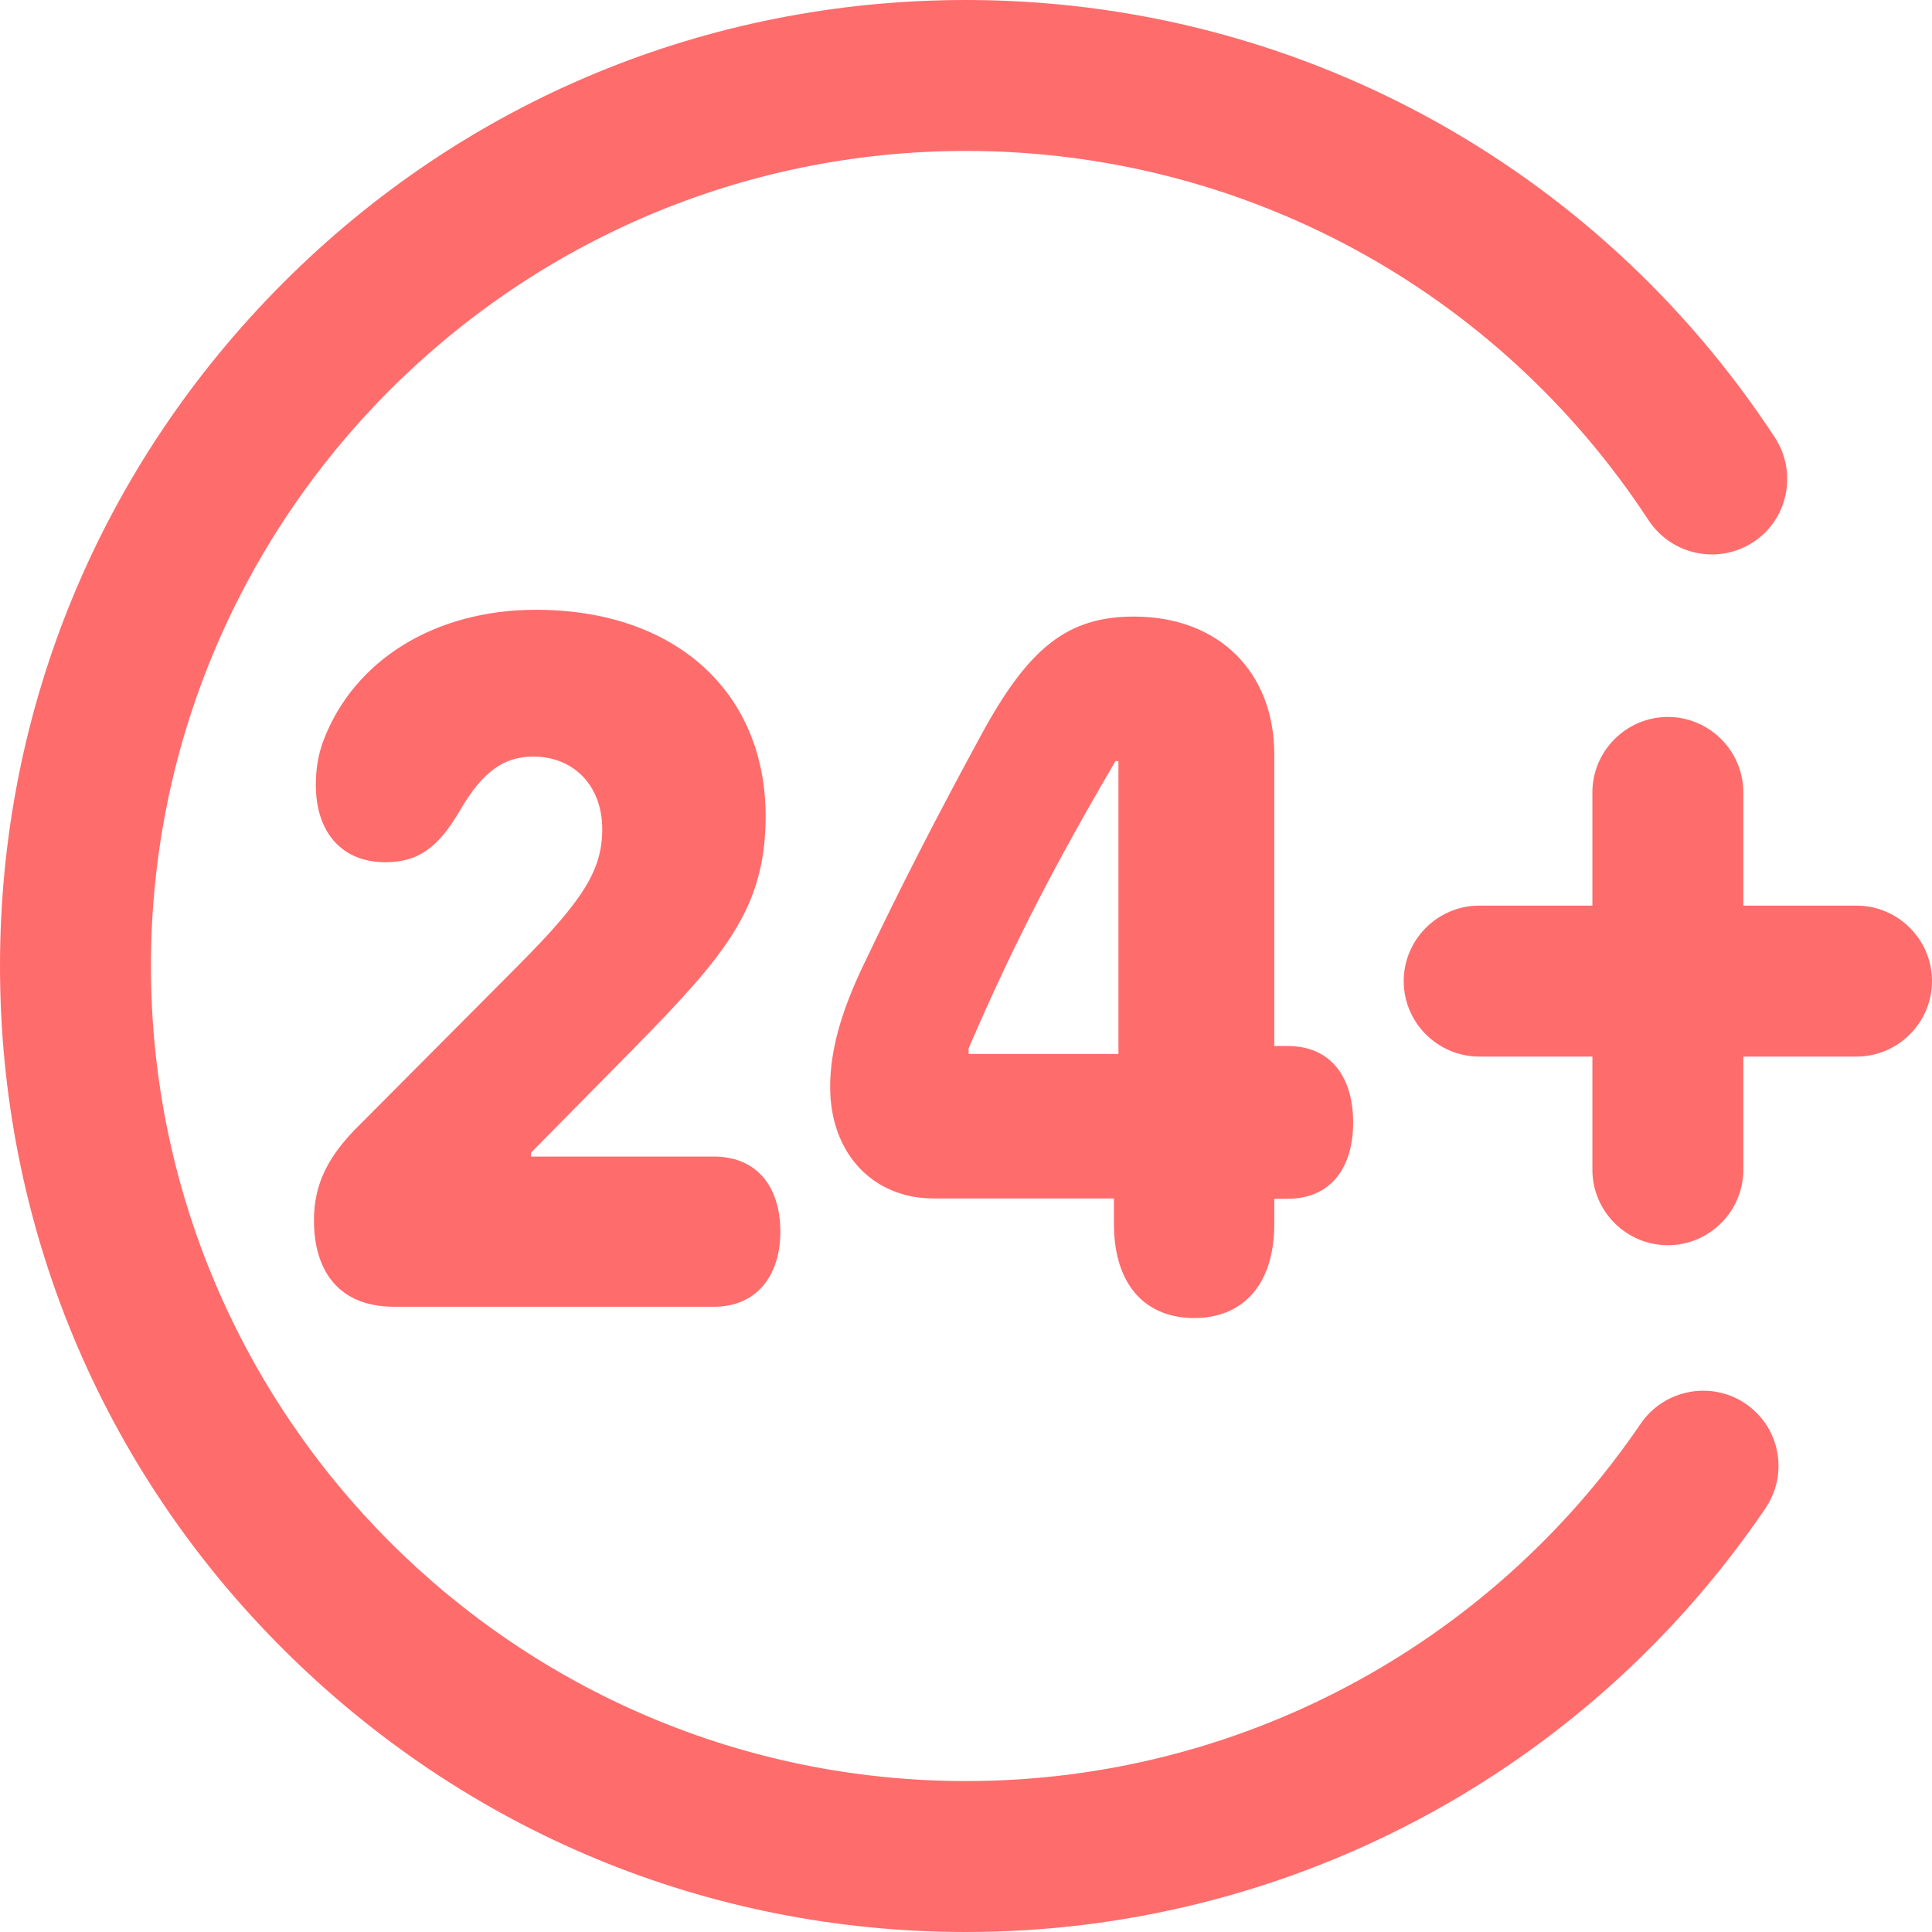
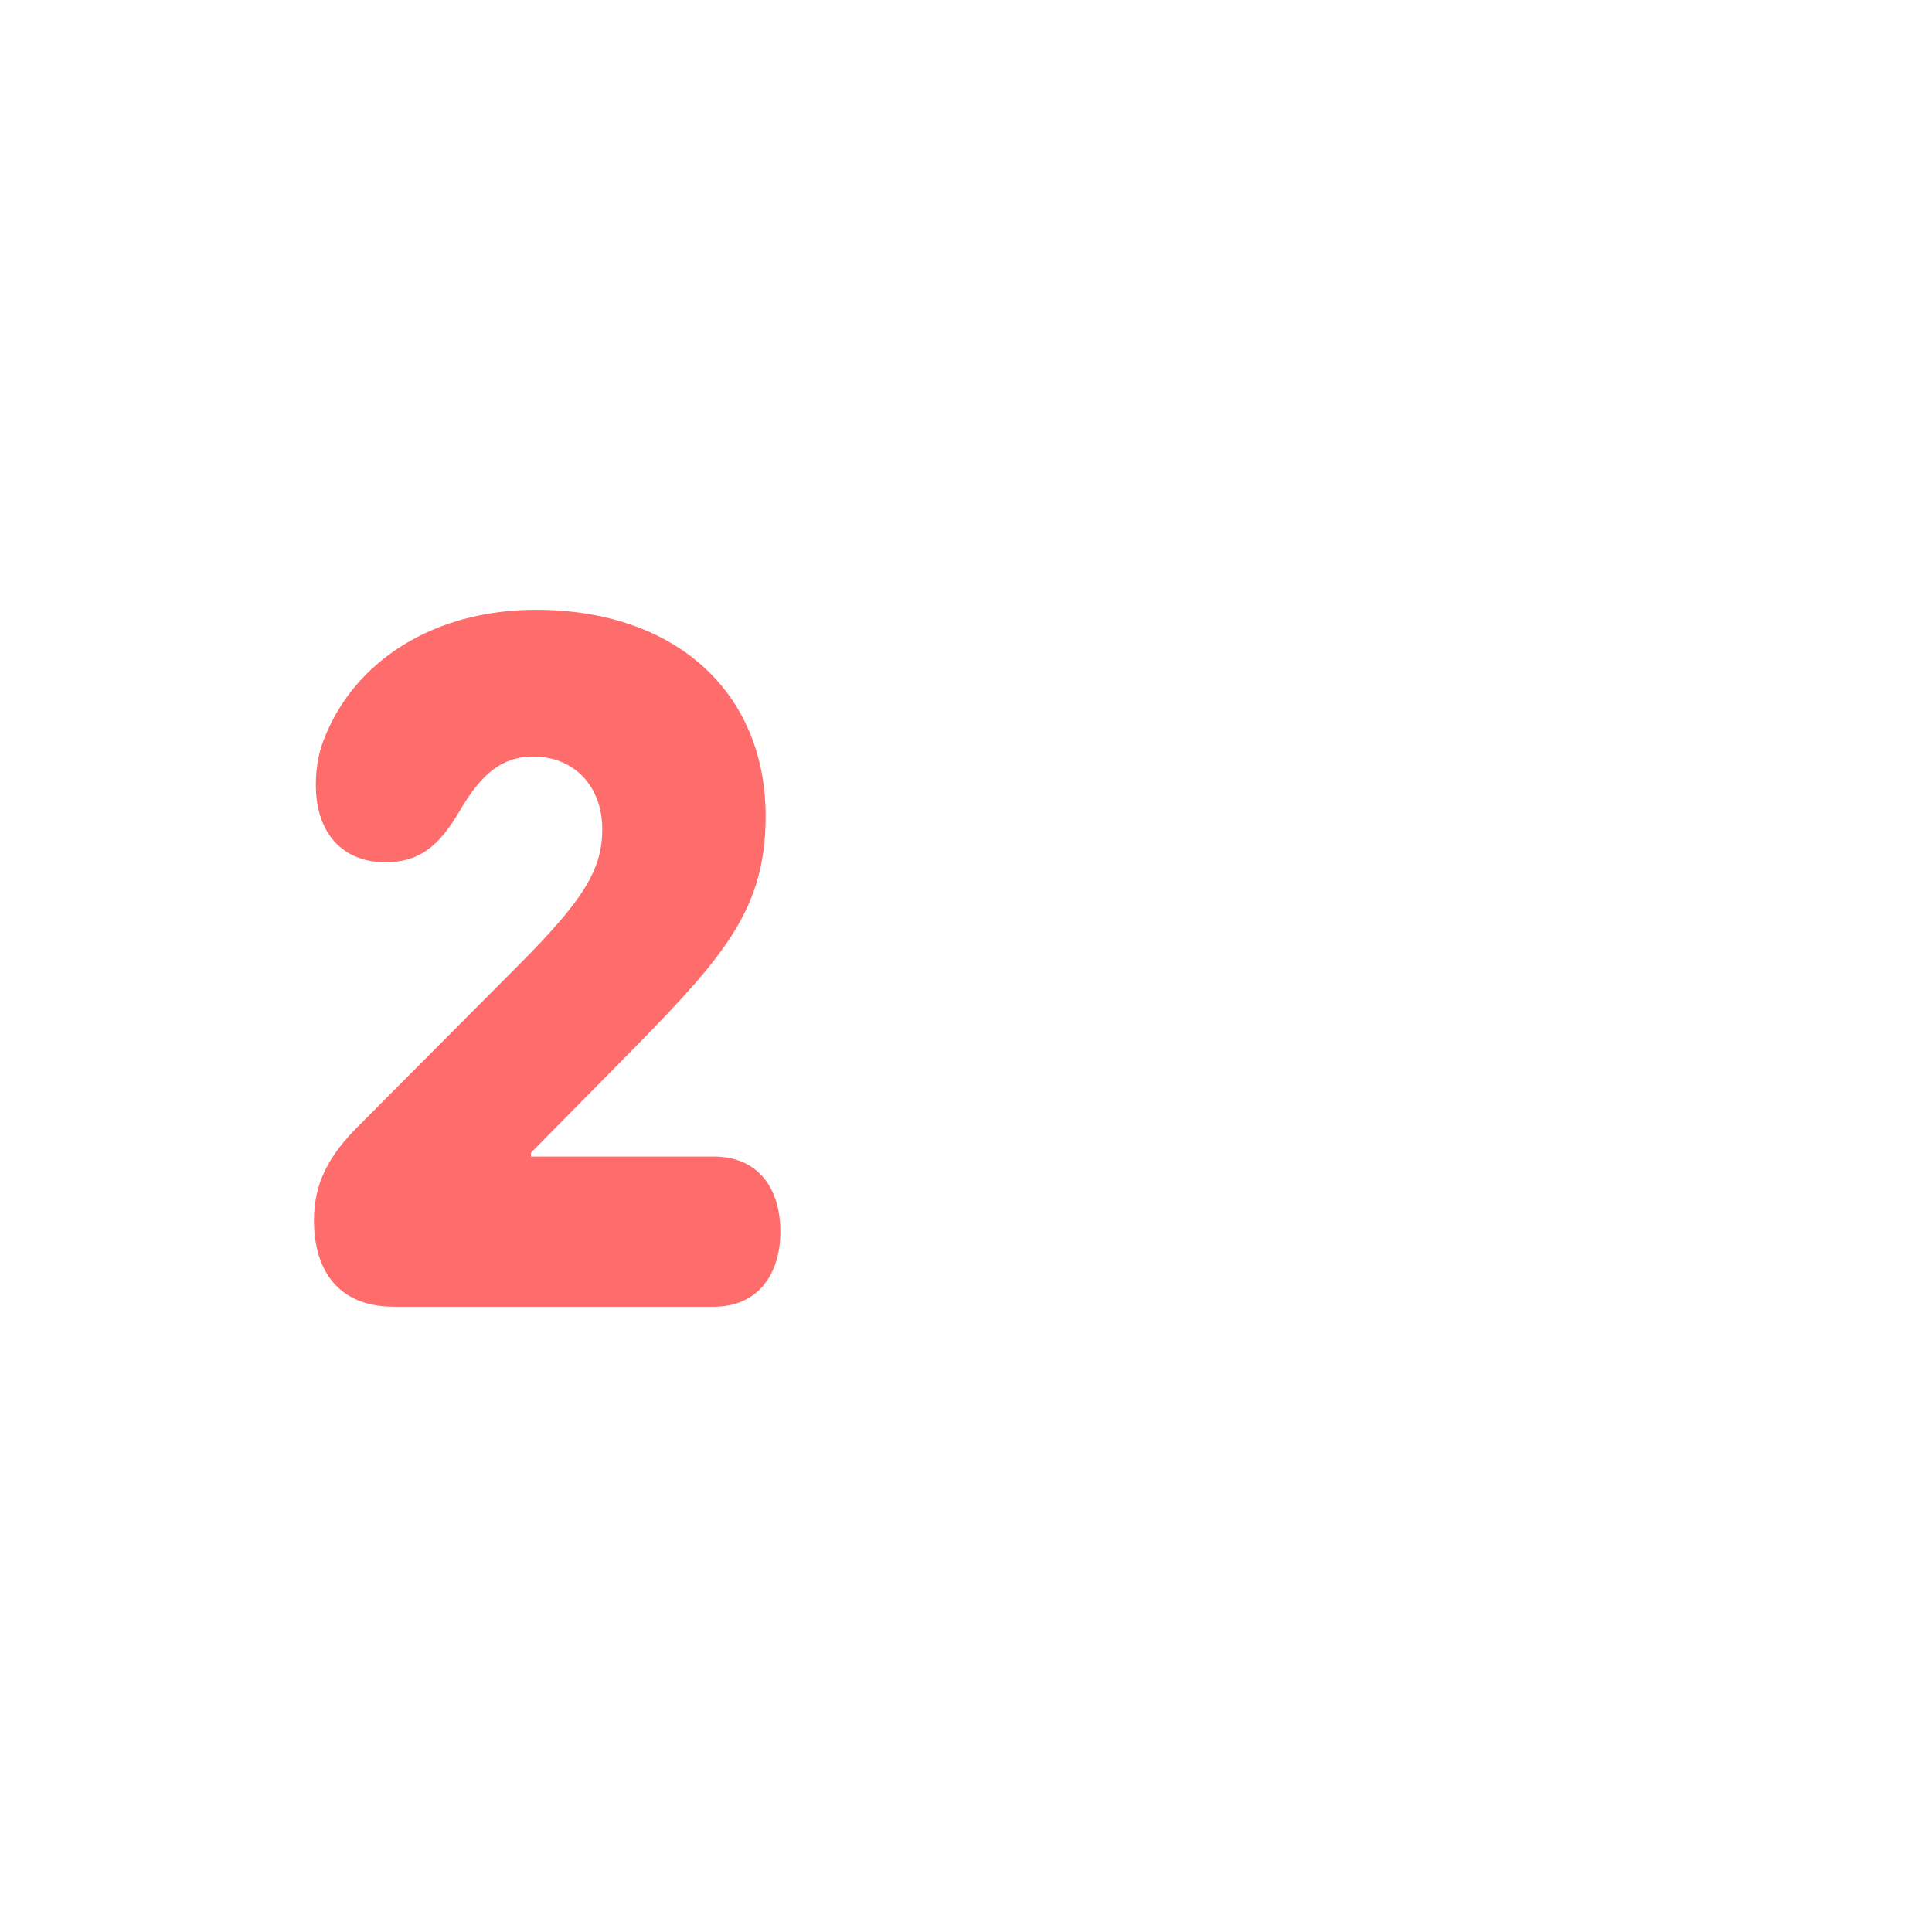
<svg xmlns="http://www.w3.org/2000/svg" fill="#ff6c6c" version="1.1" id="Layer_1" x="0px" y="0px" viewBox="0 0 512 512" style="enable-background:new 0 0 512 512;" xml:space="preserve">
  <g>
    <path d="M83.2,323.4c0-9.7,3.8-17.2,12.3-25.5l42.1-42.3c17.2-17.3,22-25.2,22-35.9c0-11.3-7.4-19.2-18.3-19.2   c-8.1,0-13.6,4.4-19.3,14.1c-5.9,10.2-11.3,13.9-19.9,13.9c-11.4,0-18.4-7.8-18.4-20.5c0-4.1,0.6-8,2-11.7   c8.1-21.4,29.6-34.7,56.3-34.7c37.2,0,60.9,22,60.9,54.7c0,24.2-10.6,36.7-34.3,60.9l-27.9,28.3v1h48.5c11.2,0,17.6,7.8,17.6,19.9   c0,11.8-6.4,19.9-17.6,19.9h-85C89.6,346.2,83.2,336.6,83.2,323.4z" />
-     <path d="M295.2,324.2v-6.6h-47.8c-16.2,0-27.4-12.1-27.4-29.5c0-9.6,2.8-19.7,8.7-32.1c10-21,19.4-39.3,31.2-61   c12.7-23.5,23.1-31.6,40.6-31.6c22.4,0,37.2,14.6,37.2,36.6v77.2h3.5c11.8,0,17.4,8.6,17.4,20.3c0,11.7-5.7,20.2-17.5,20.2h-3.4   v6.6c0,16.9-9,25-21.2,25C304.1,349.3,295.2,341.2,295.2,324.2z M296.4,201.7h-0.8c-15.4,26.4-26.5,47.3-38.9,76.1v1.5h39.7V201.7z   " />
  </g>
-   <path d="M512,260c0,11-9,20-20,20h-30v30c0,11-9,20-20,20s-20-9-20-20v-30h-30c-11,0-20-9-20-20s9-20,20-20h30v-30c0-11,9-20,20-20  s20,9,20,20v30h30C503,240,512,249,512,260z M462.6,372c-9.1-6.2-21.6-3.8-27.8,5.3C394.4,436.6,327.6,472,256,472  c-119.1,0-216-96.9-216-216S136.9,40,256,40c73.1,0,140.8,36.6,180.9,97.9c6.1,9.2,18.4,11.8,27.7,5.8c9.2-6,11.8-18.4,5.8-27.7  C422.8,43.4,342.7,0,256,0C187.6,0,123.3,26.6,75,75S0,187.6,0,256s26.6,132.7,75,181s112.6,75,181,75c84.9,0,164.1-42,211.8-112.2  C474.1,390.6,471.7,378.2,462.6,372z" />
</svg>